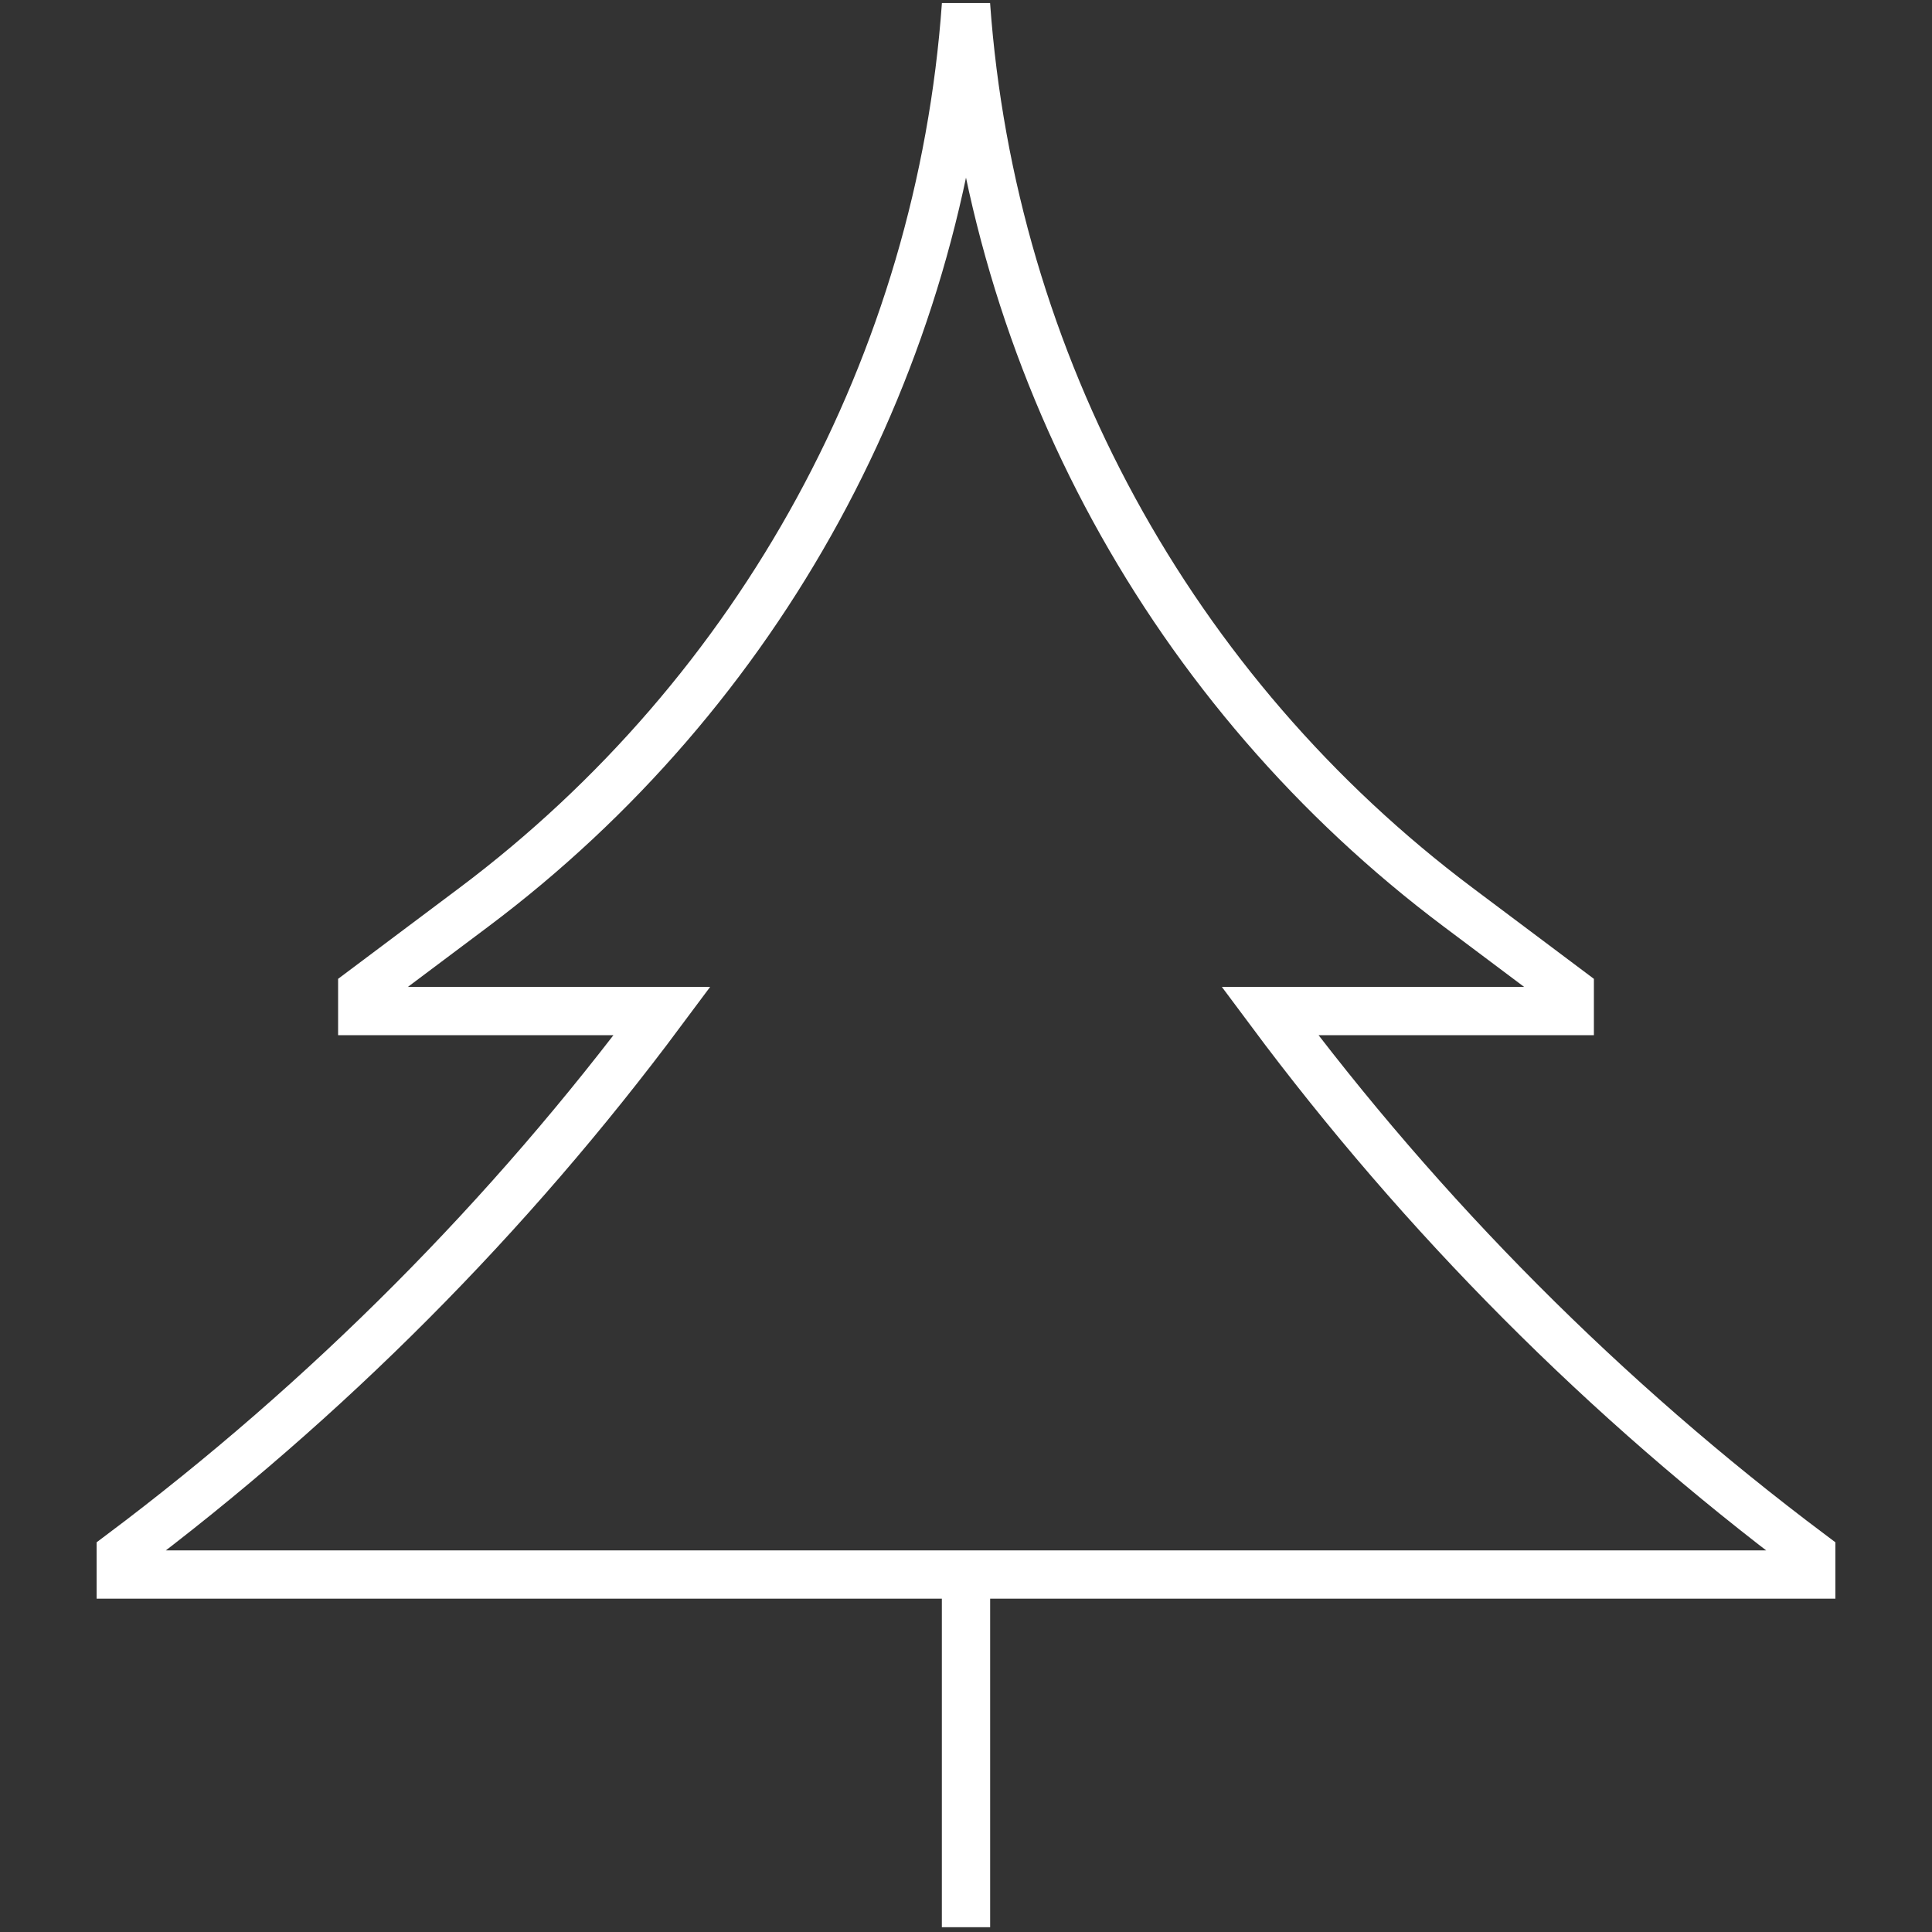
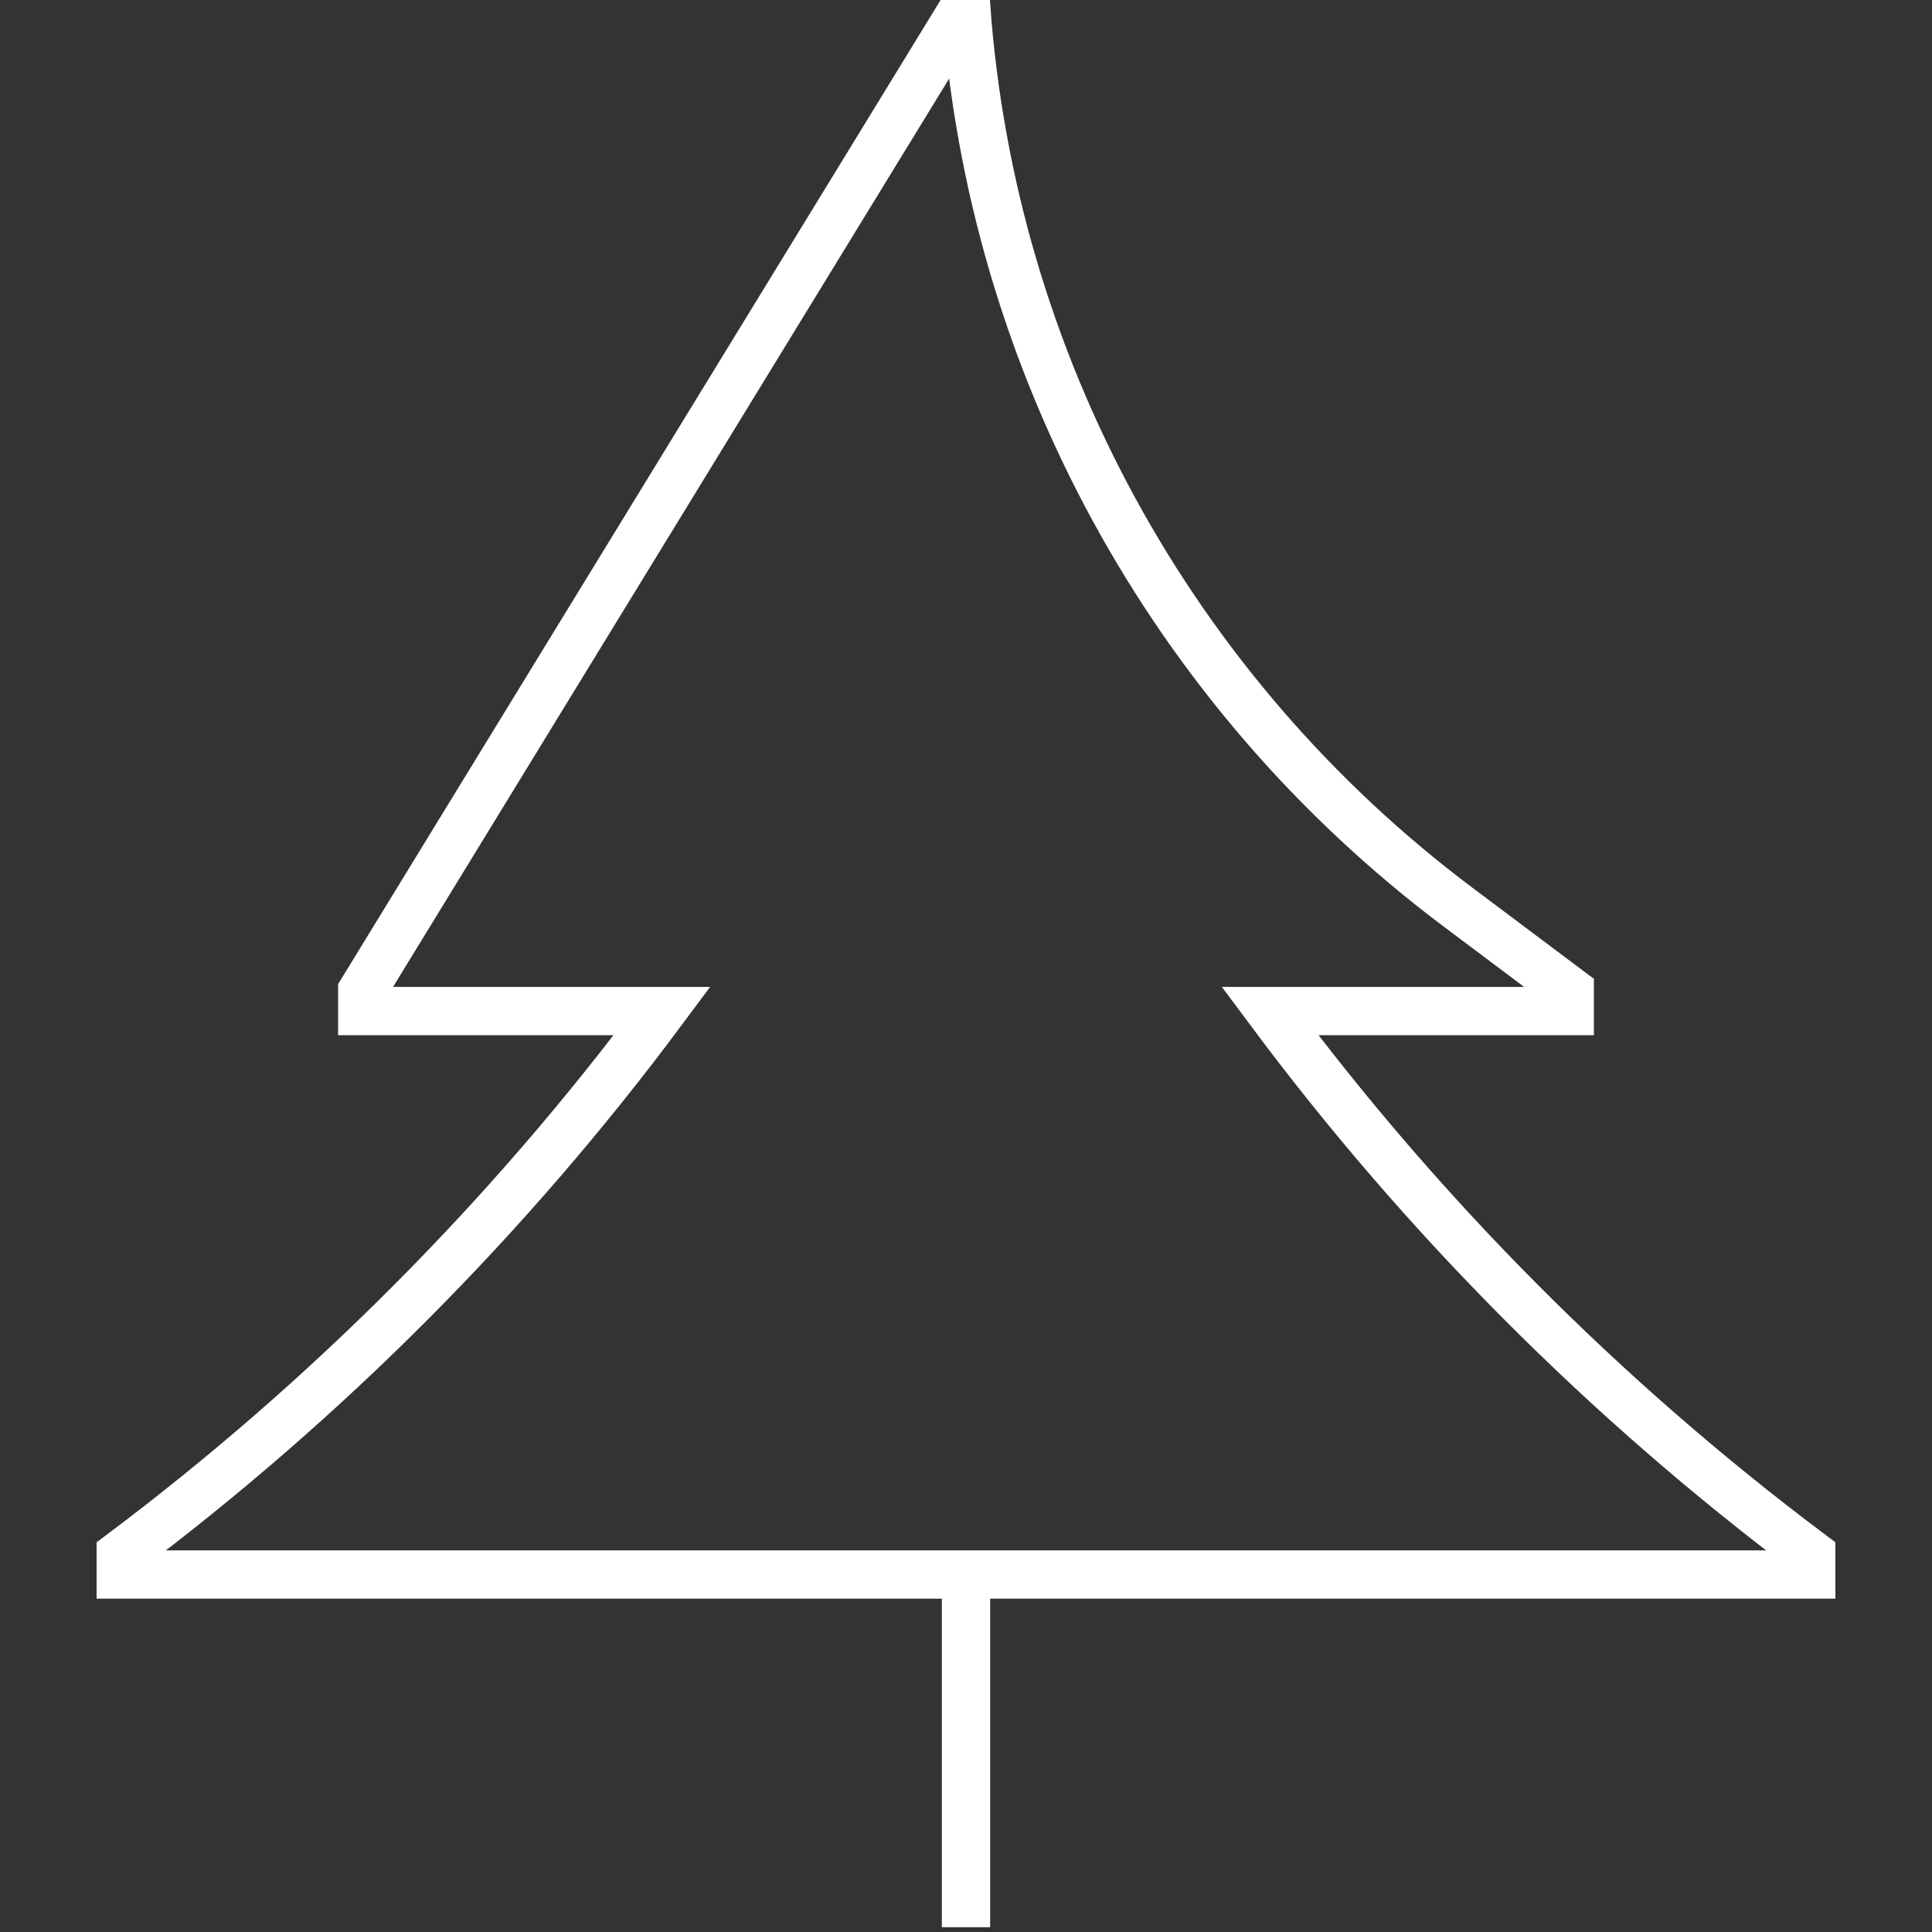
<svg xmlns="http://www.w3.org/2000/svg" width="40" height="40" viewBox="0 0 40 40" fill="none">
  <rect x="0" y="0" width="40" height="40" fill="#333333" stroke="none" />
-   <path d="M20 32.599V39.901M7.5 20.933H13.707C10.542 25.185 6.769 28.98 2.5 32.182V32.599H37.5V32.182C33.231 28.98 29.458 25.185 26.293 20.933H32.5V20.516L30.191 18.784C24.247 14.326 20.529 7.51 20 0.099C19.471 7.51 15.753 14.326 9.81 18.784L7.5 20.516V20.933Z" stroke="white" />
+   <path d="M20 32.599V39.901M7.5 20.933H13.707C10.542 25.185 6.769 28.98 2.5 32.182V32.599H37.5V32.182C33.231 28.98 29.458 25.185 26.293 20.933H32.5V20.516L30.191 18.784C24.247 14.326 20.529 7.51 20 0.099L7.5 20.516V20.933Z" stroke="white" />
</svg>